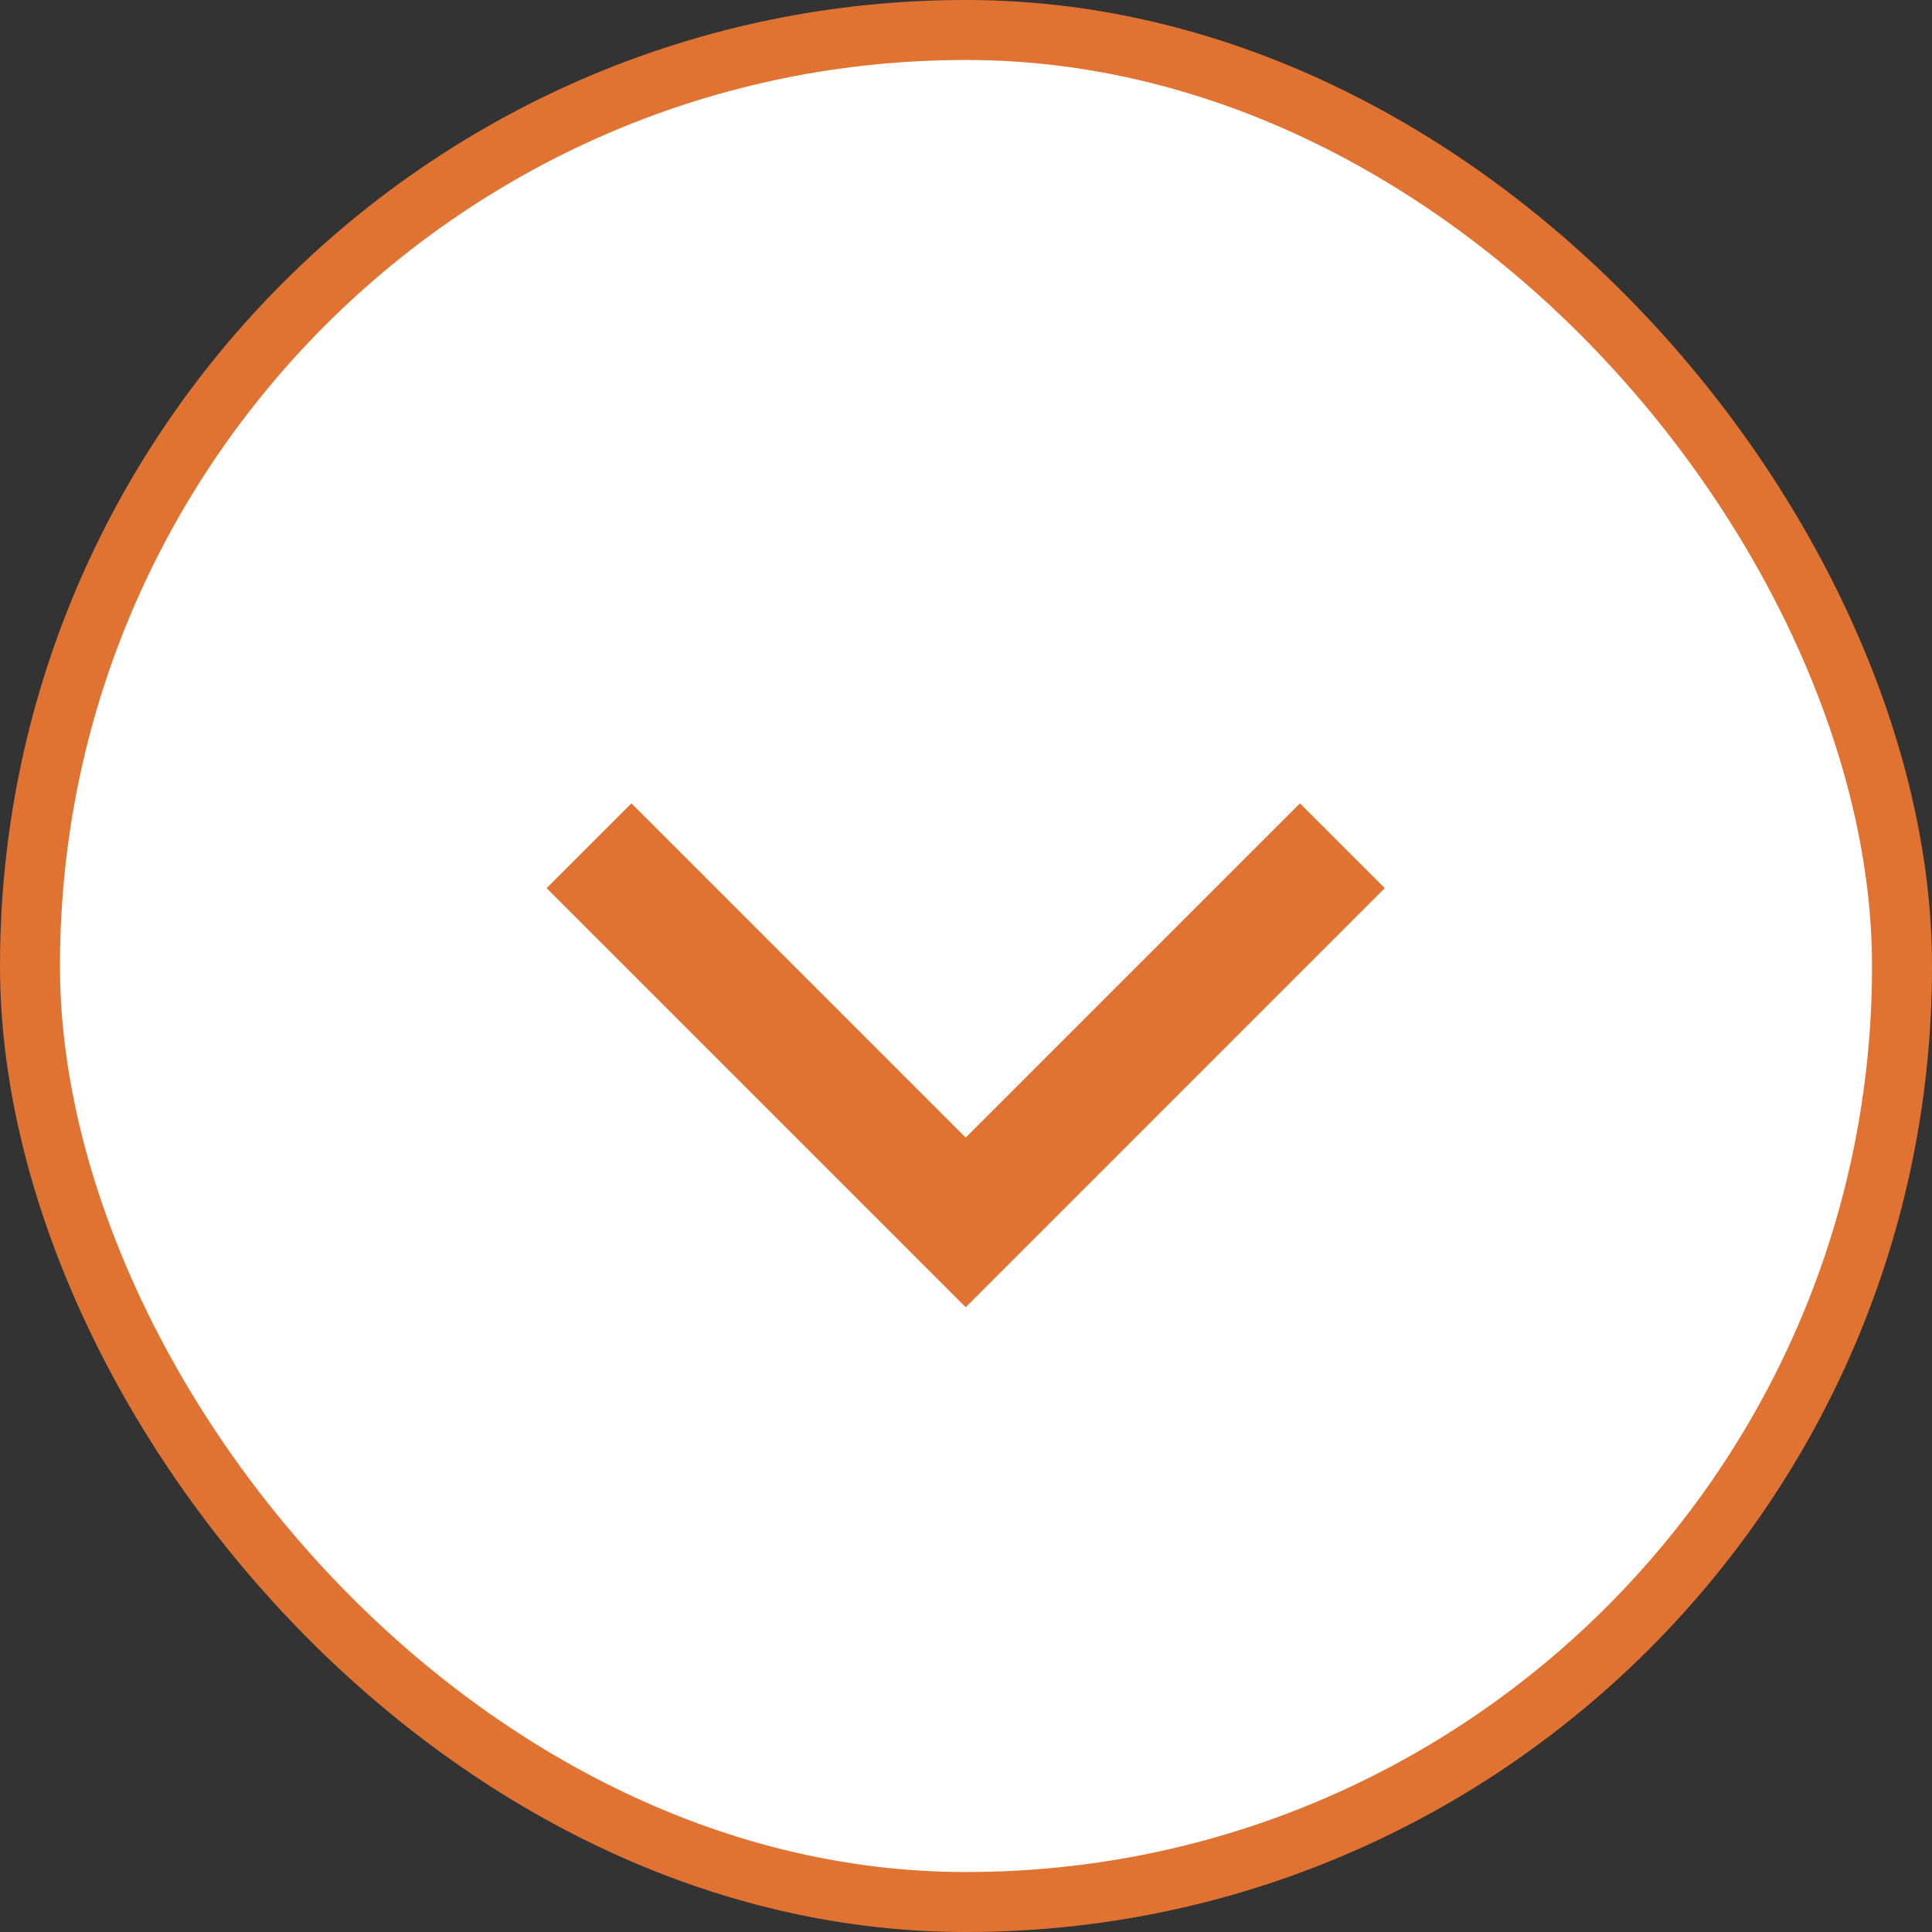
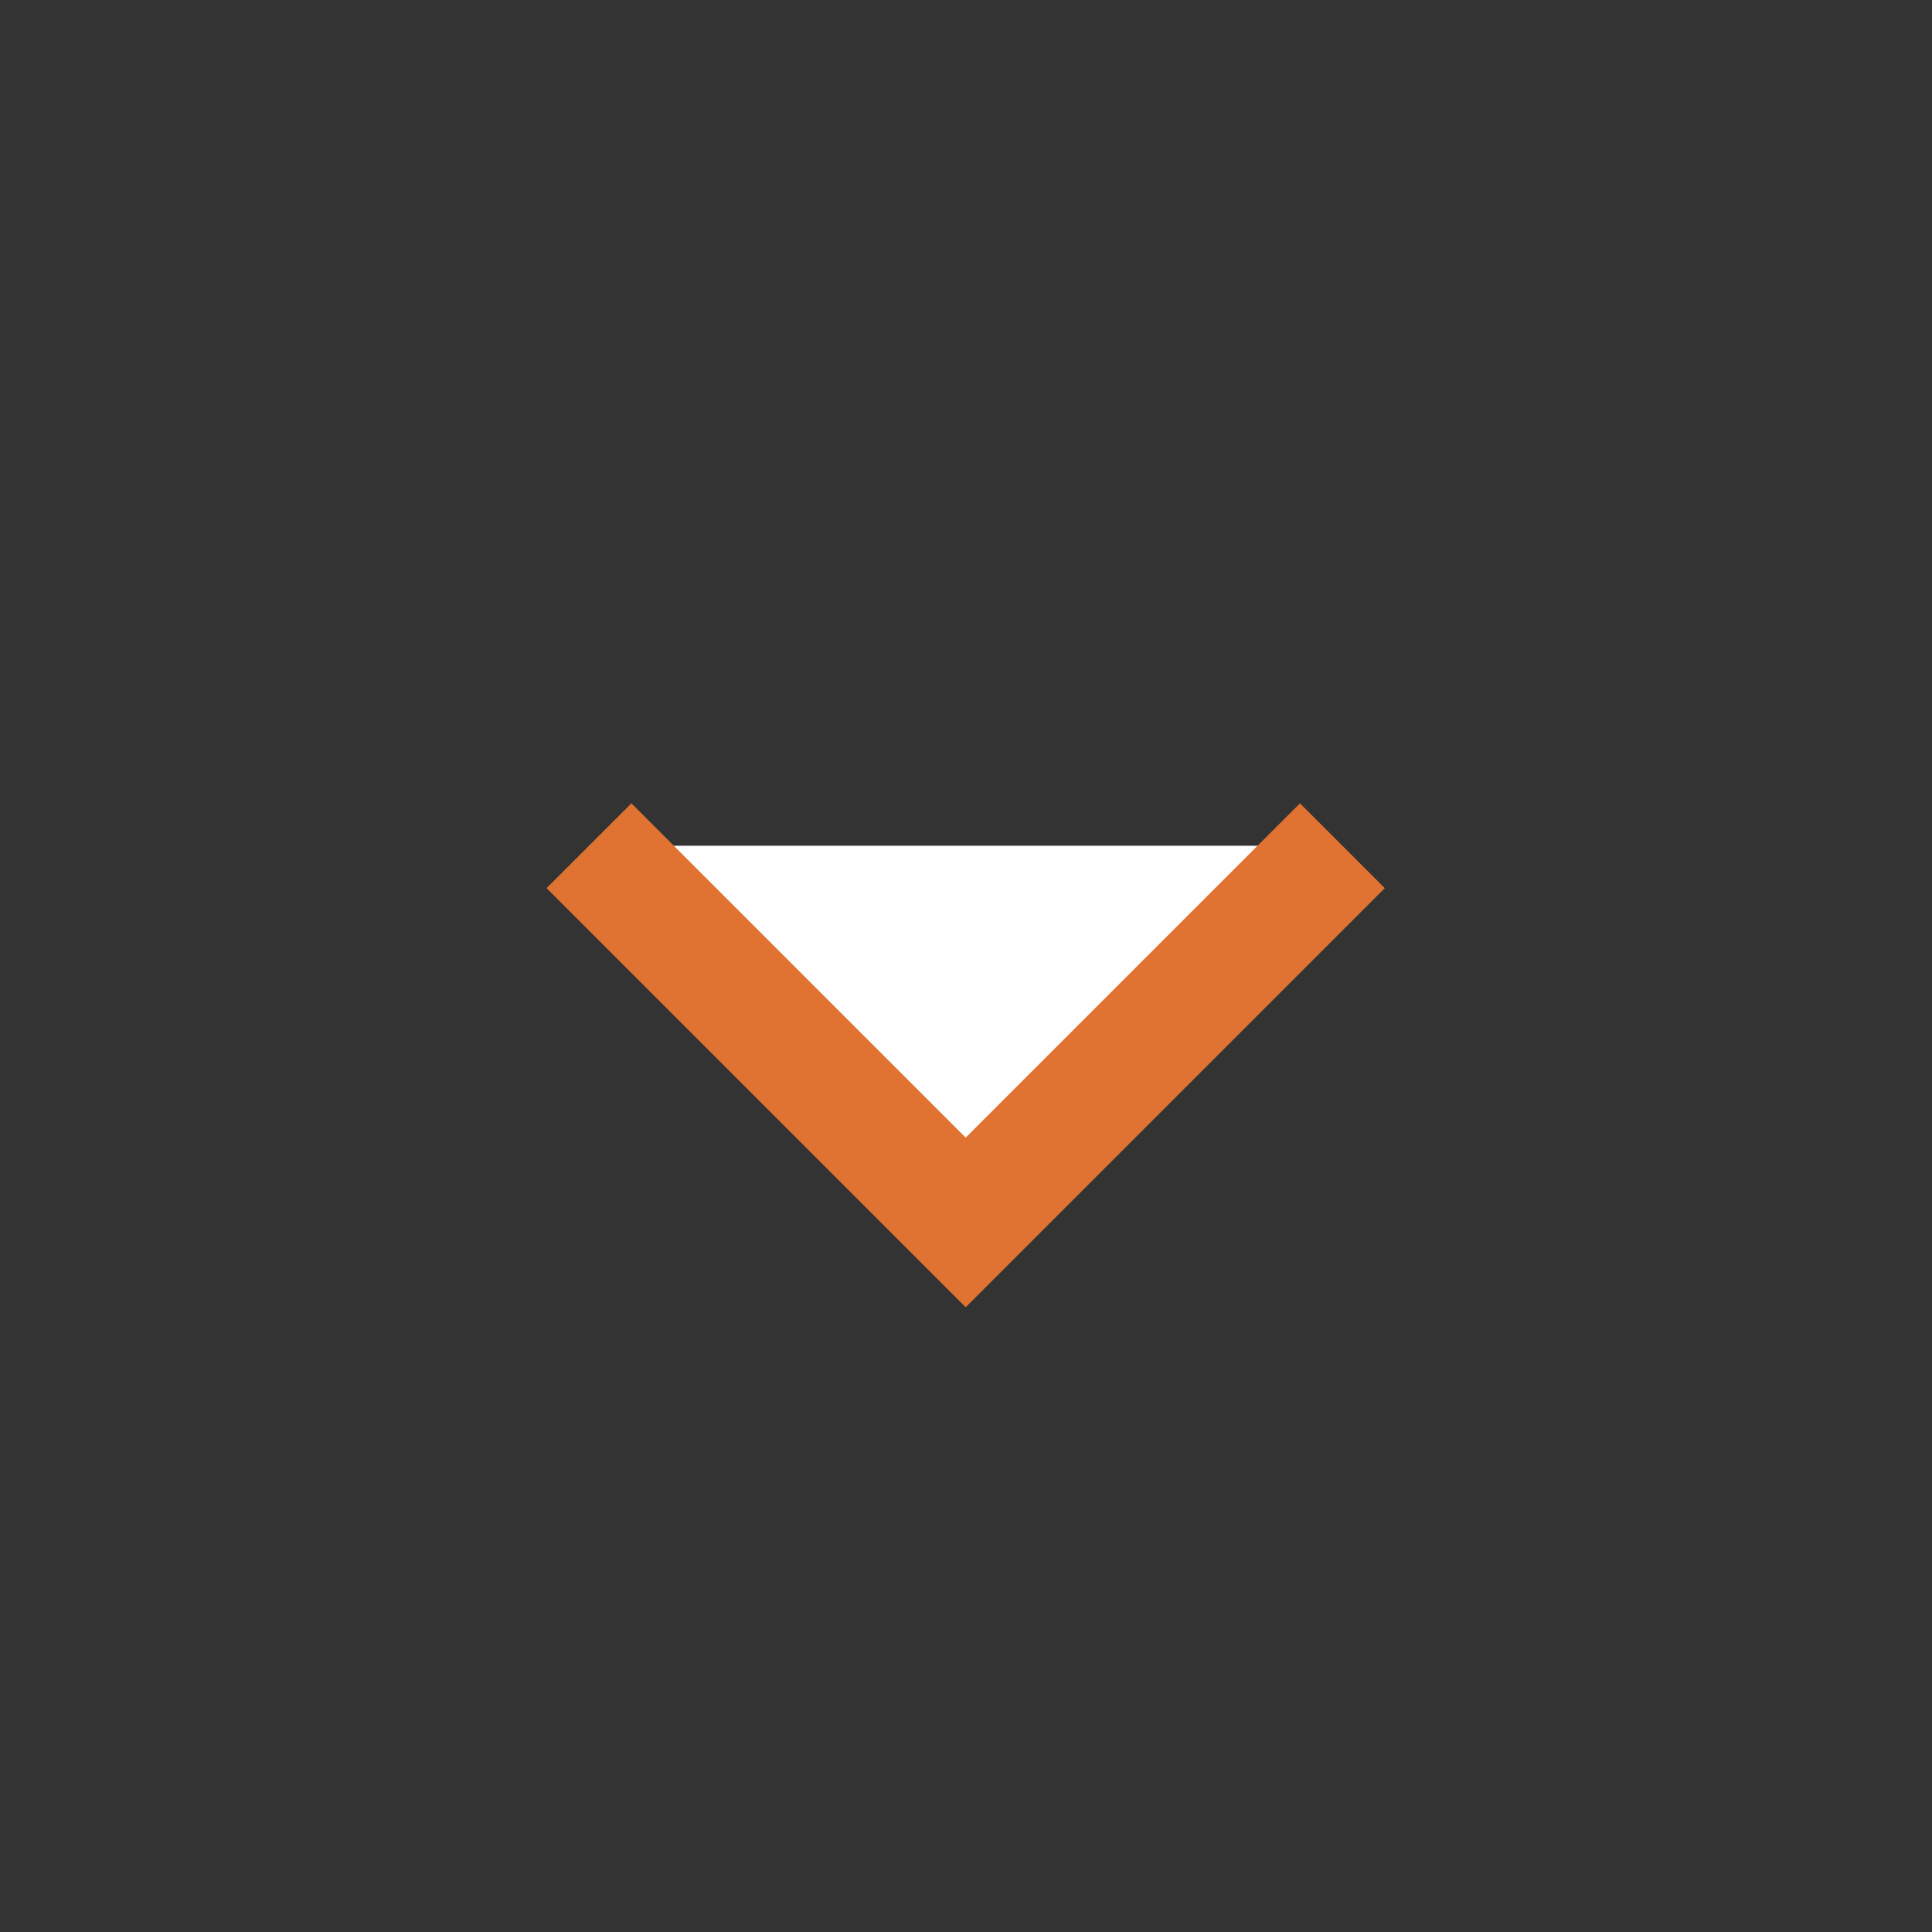
<svg xmlns="http://www.w3.org/2000/svg" id="_レイヤー_2" data-name="レイヤー 2" viewBox="0 0 32.21 32.21">
  <rect x="0" y="0" width="32.21" height="32.21" fill="#333333" stroke="none" />
  <defs>
    <style>
      .cls-1 {
        stroke-width: 2px;
      }

      .cls-1, .cls-2 {
        fill: #fff;
        stroke: #e17332;
        stroke-miterlimit: 10;
      }
    </style>
  </defs>
  <g id="PC">
    <g>
-       <rect class="cls-2" x=".5" y=".5" width="31.21" height="31.21" rx="15.6" ry="15.6" />
      <polyline class="cls-1" points="22.38 14.1 16.1 20.38 9.82 14.1" />
    </g>
  </g>
</svg>